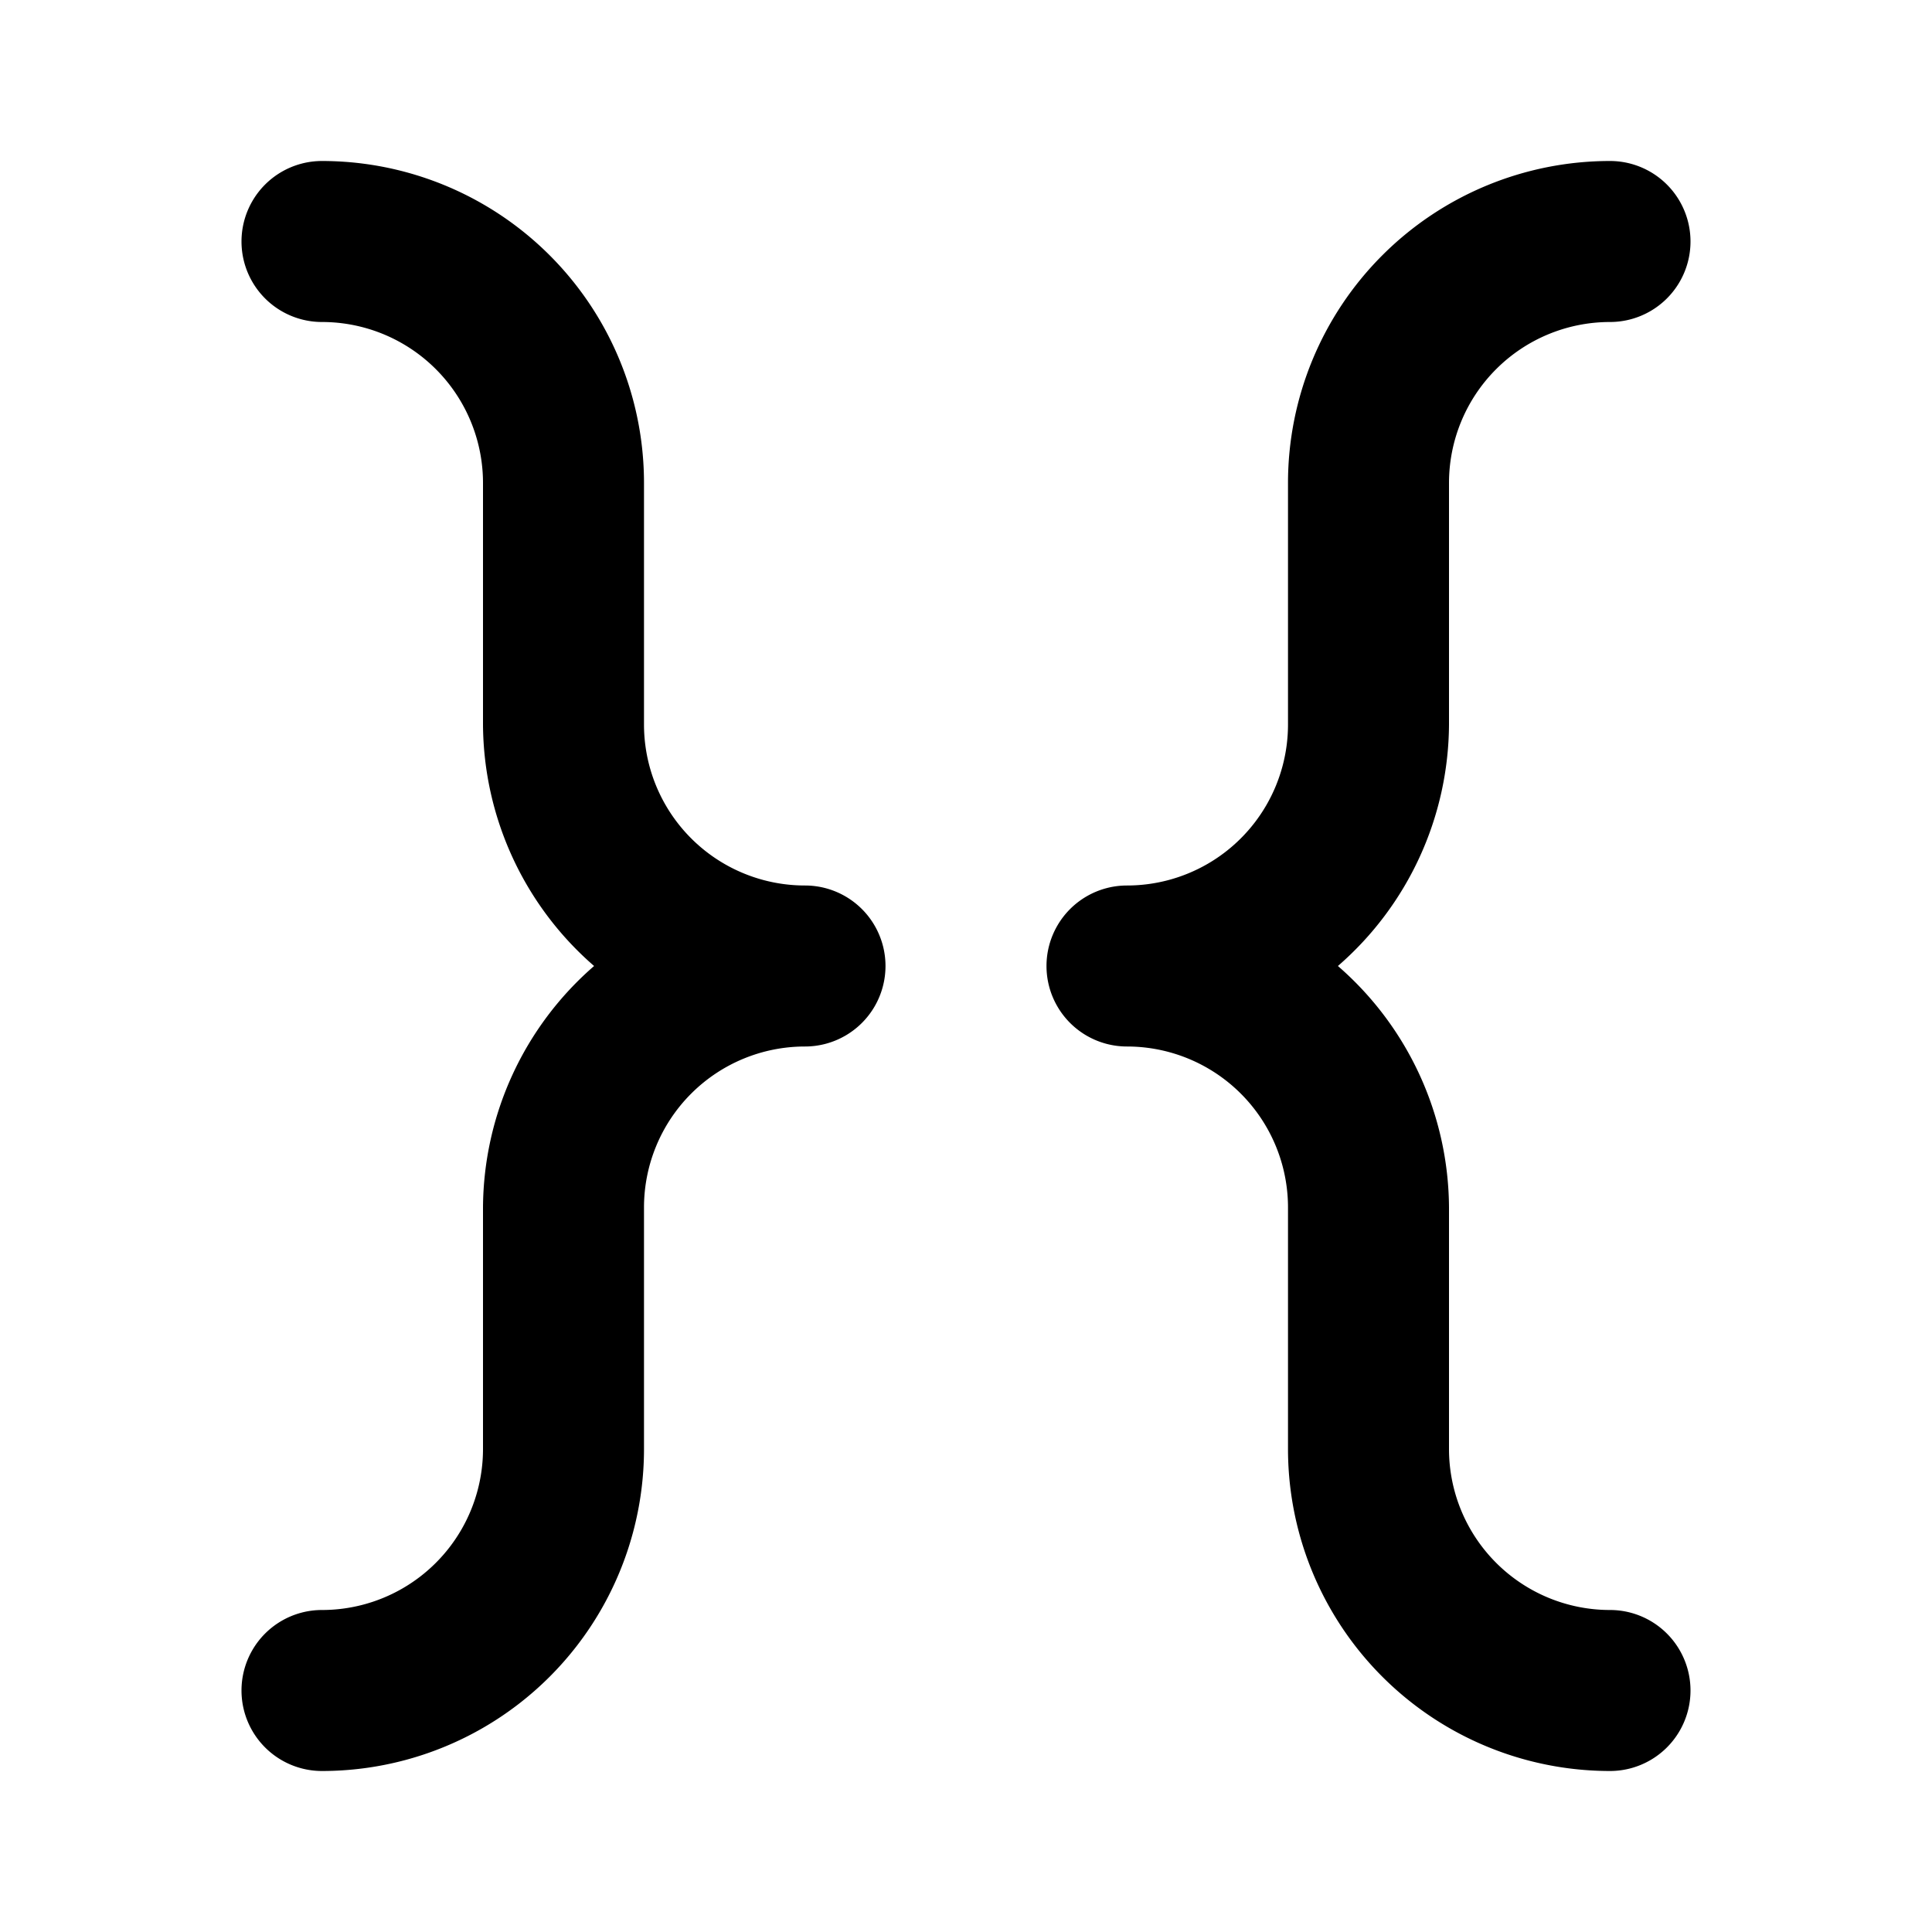
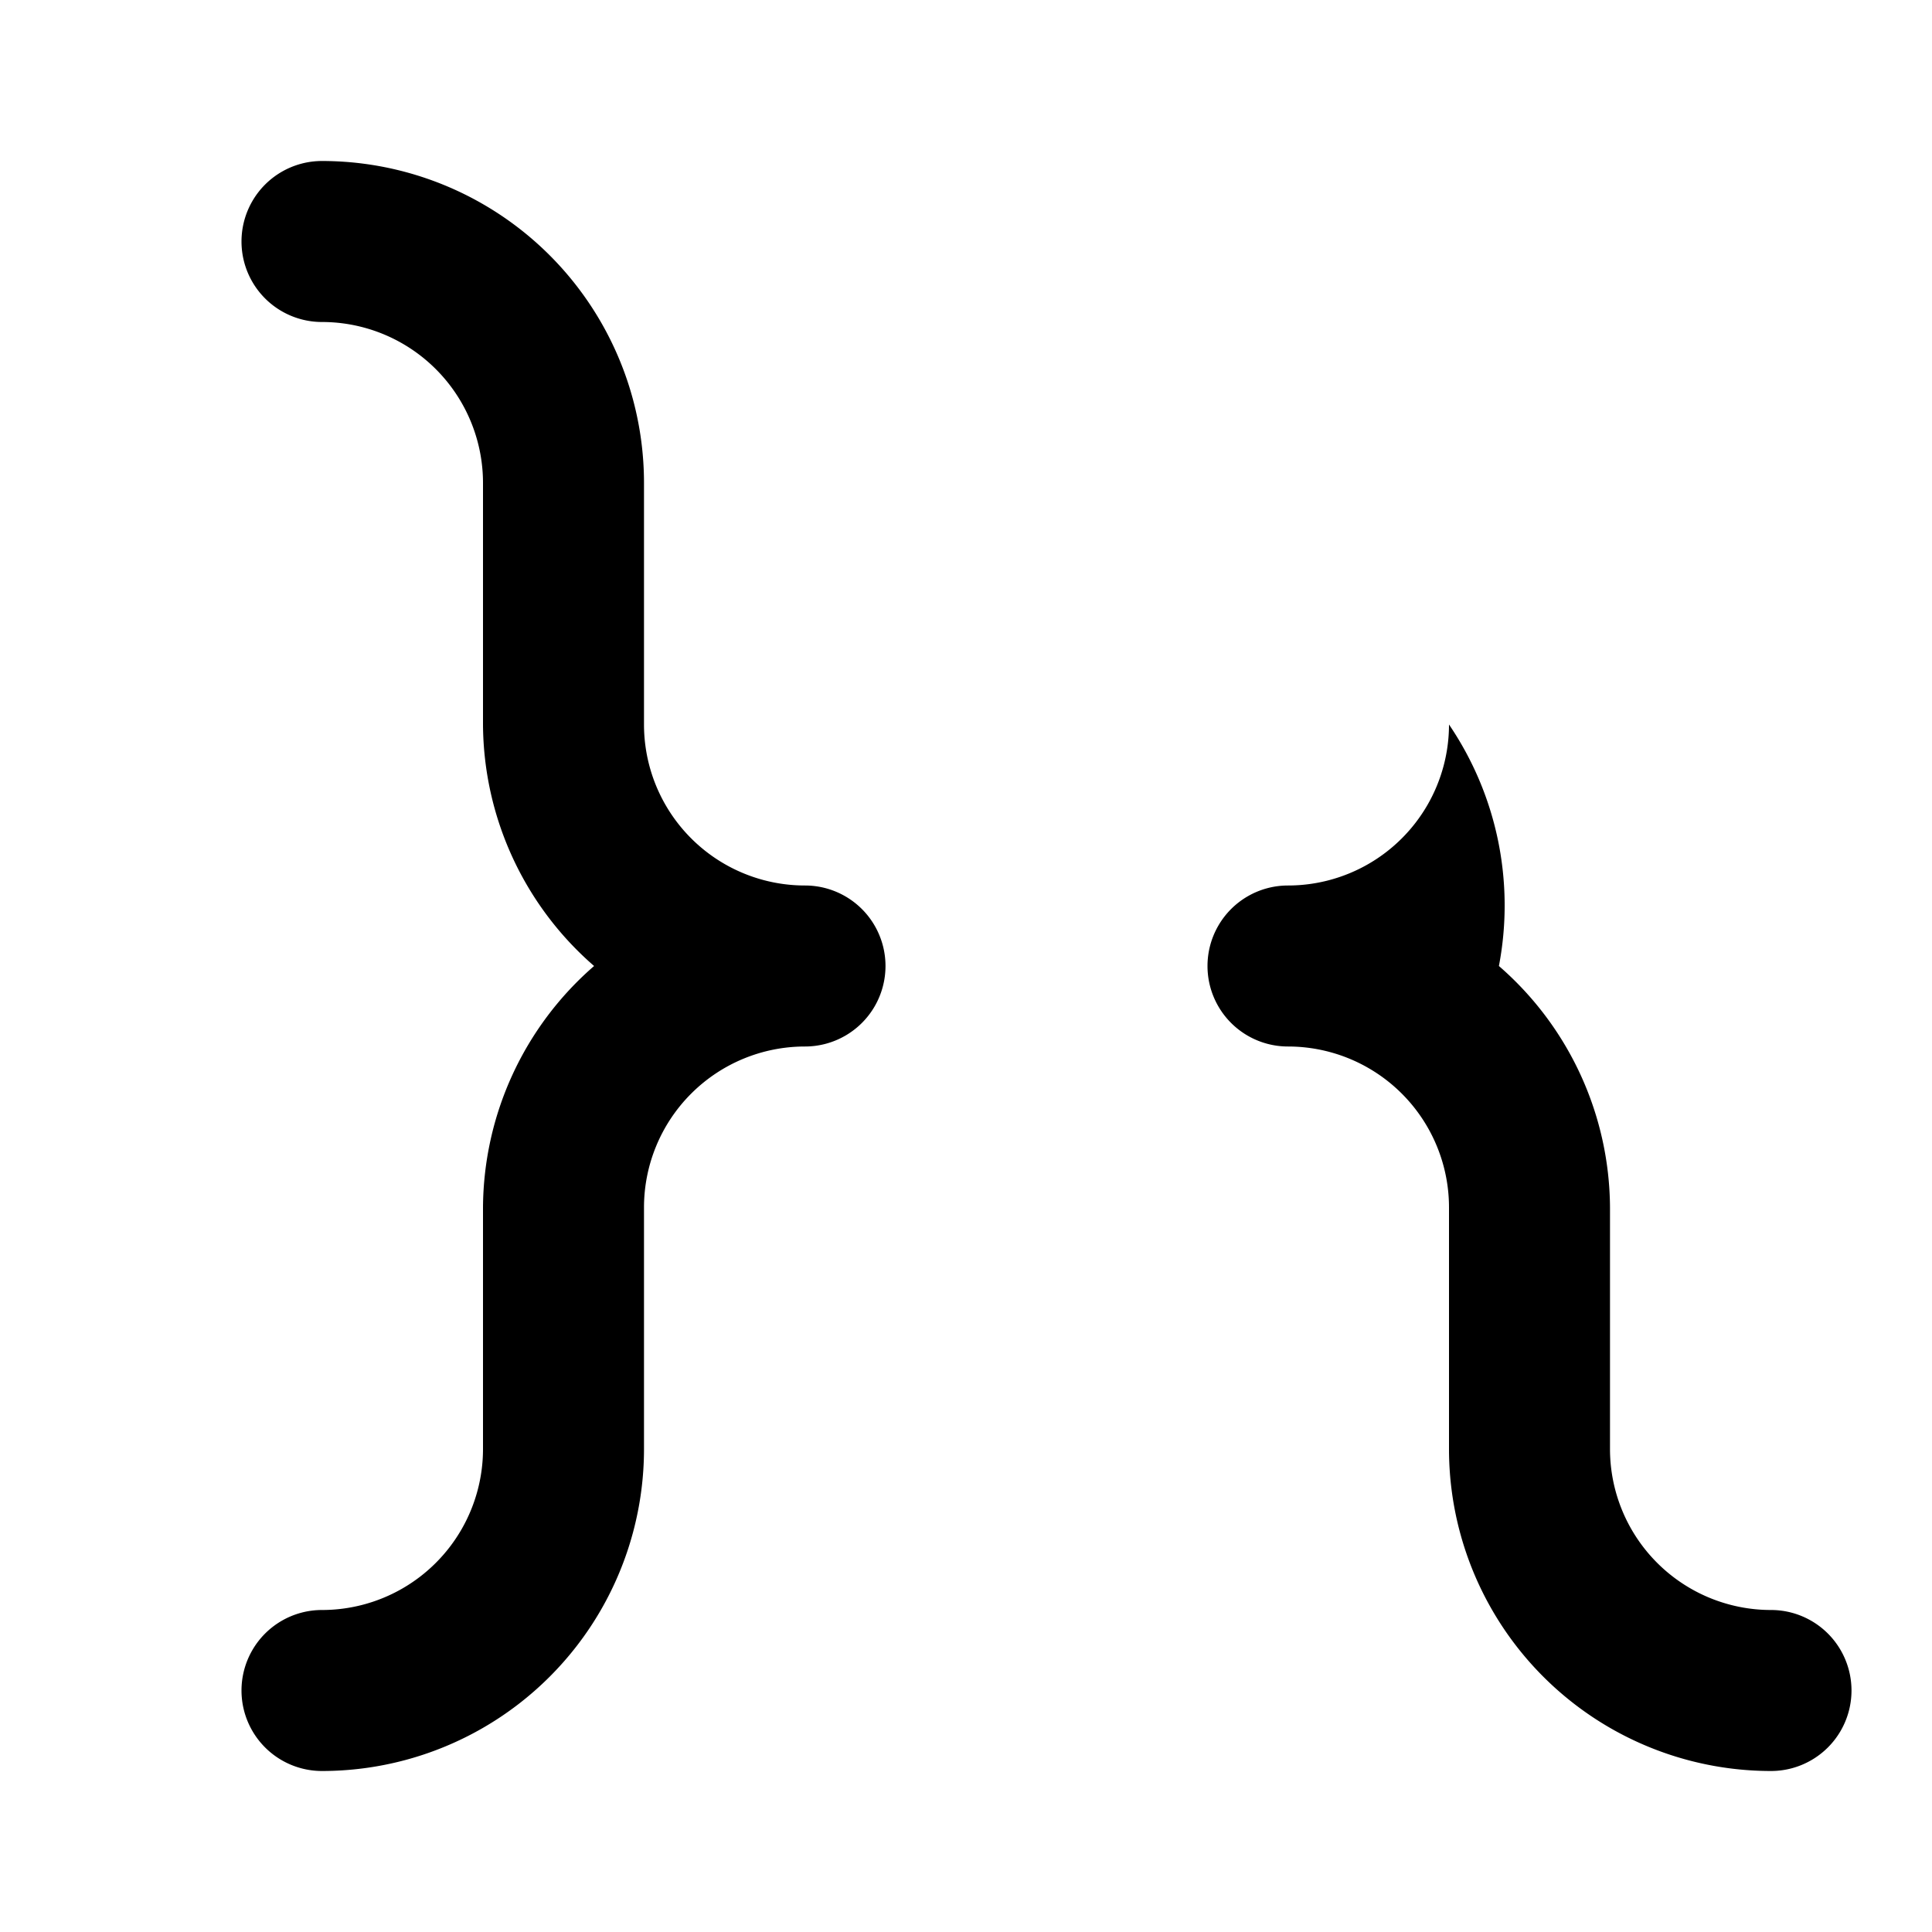
<svg xmlns="http://www.w3.org/2000/svg" width="800" height="800" viewBox="0 0 24 24">
-   <path d="M18 6a2 2 0 0 1 2-2 1 1 0 0 0 0-2 4 4 0 0 0-4 4v3a2 2 0 0 1-2 2 1 1 0 0 0 0 2 2 2 0 0 1 2 2v3a4 4 0 0 0 4 4 1 1 0 0 0 0-2 2 2 0 0 1-2-2v-3a4 4 0 0 0-1.38-3A4 4 0 0 0 18 9ZM6 6a2 2 0 0 0-2-2 1 1 0 0 1 0-2 4 4 0 0 1 4 4v3a2 2 0 0 0 2 2 1 1 0 0 1 0 2 2 2 0 0 0-2 2v3a4 4 0 0 1-4 4 1 1 0 0 1 0-2 2 2 0 0 0 2-2v-3a4 4 0 0 1 1.38-3A4 4 0 0 1 6 9Z" />
+   <path d="M18 6v3a2 2 0 0 1-2 2 1 1 0 0 0 0 2 2 2 0 0 1 2 2v3a4 4 0 0 0 4 4 1 1 0 0 0 0-2 2 2 0 0 1-2-2v-3a4 4 0 0 0-1.38-3A4 4 0 0 0 18 9ZM6 6a2 2 0 0 0-2-2 1 1 0 0 1 0-2 4 4 0 0 1 4 4v3a2 2 0 0 0 2 2 1 1 0 0 1 0 2 2 2 0 0 0-2 2v3a4 4 0 0 1-4 4 1 1 0 0 1 0-2 2 2 0 0 0 2-2v-3a4 4 0 0 1 1.38-3A4 4 0 0 1 6 9Z" />
</svg>